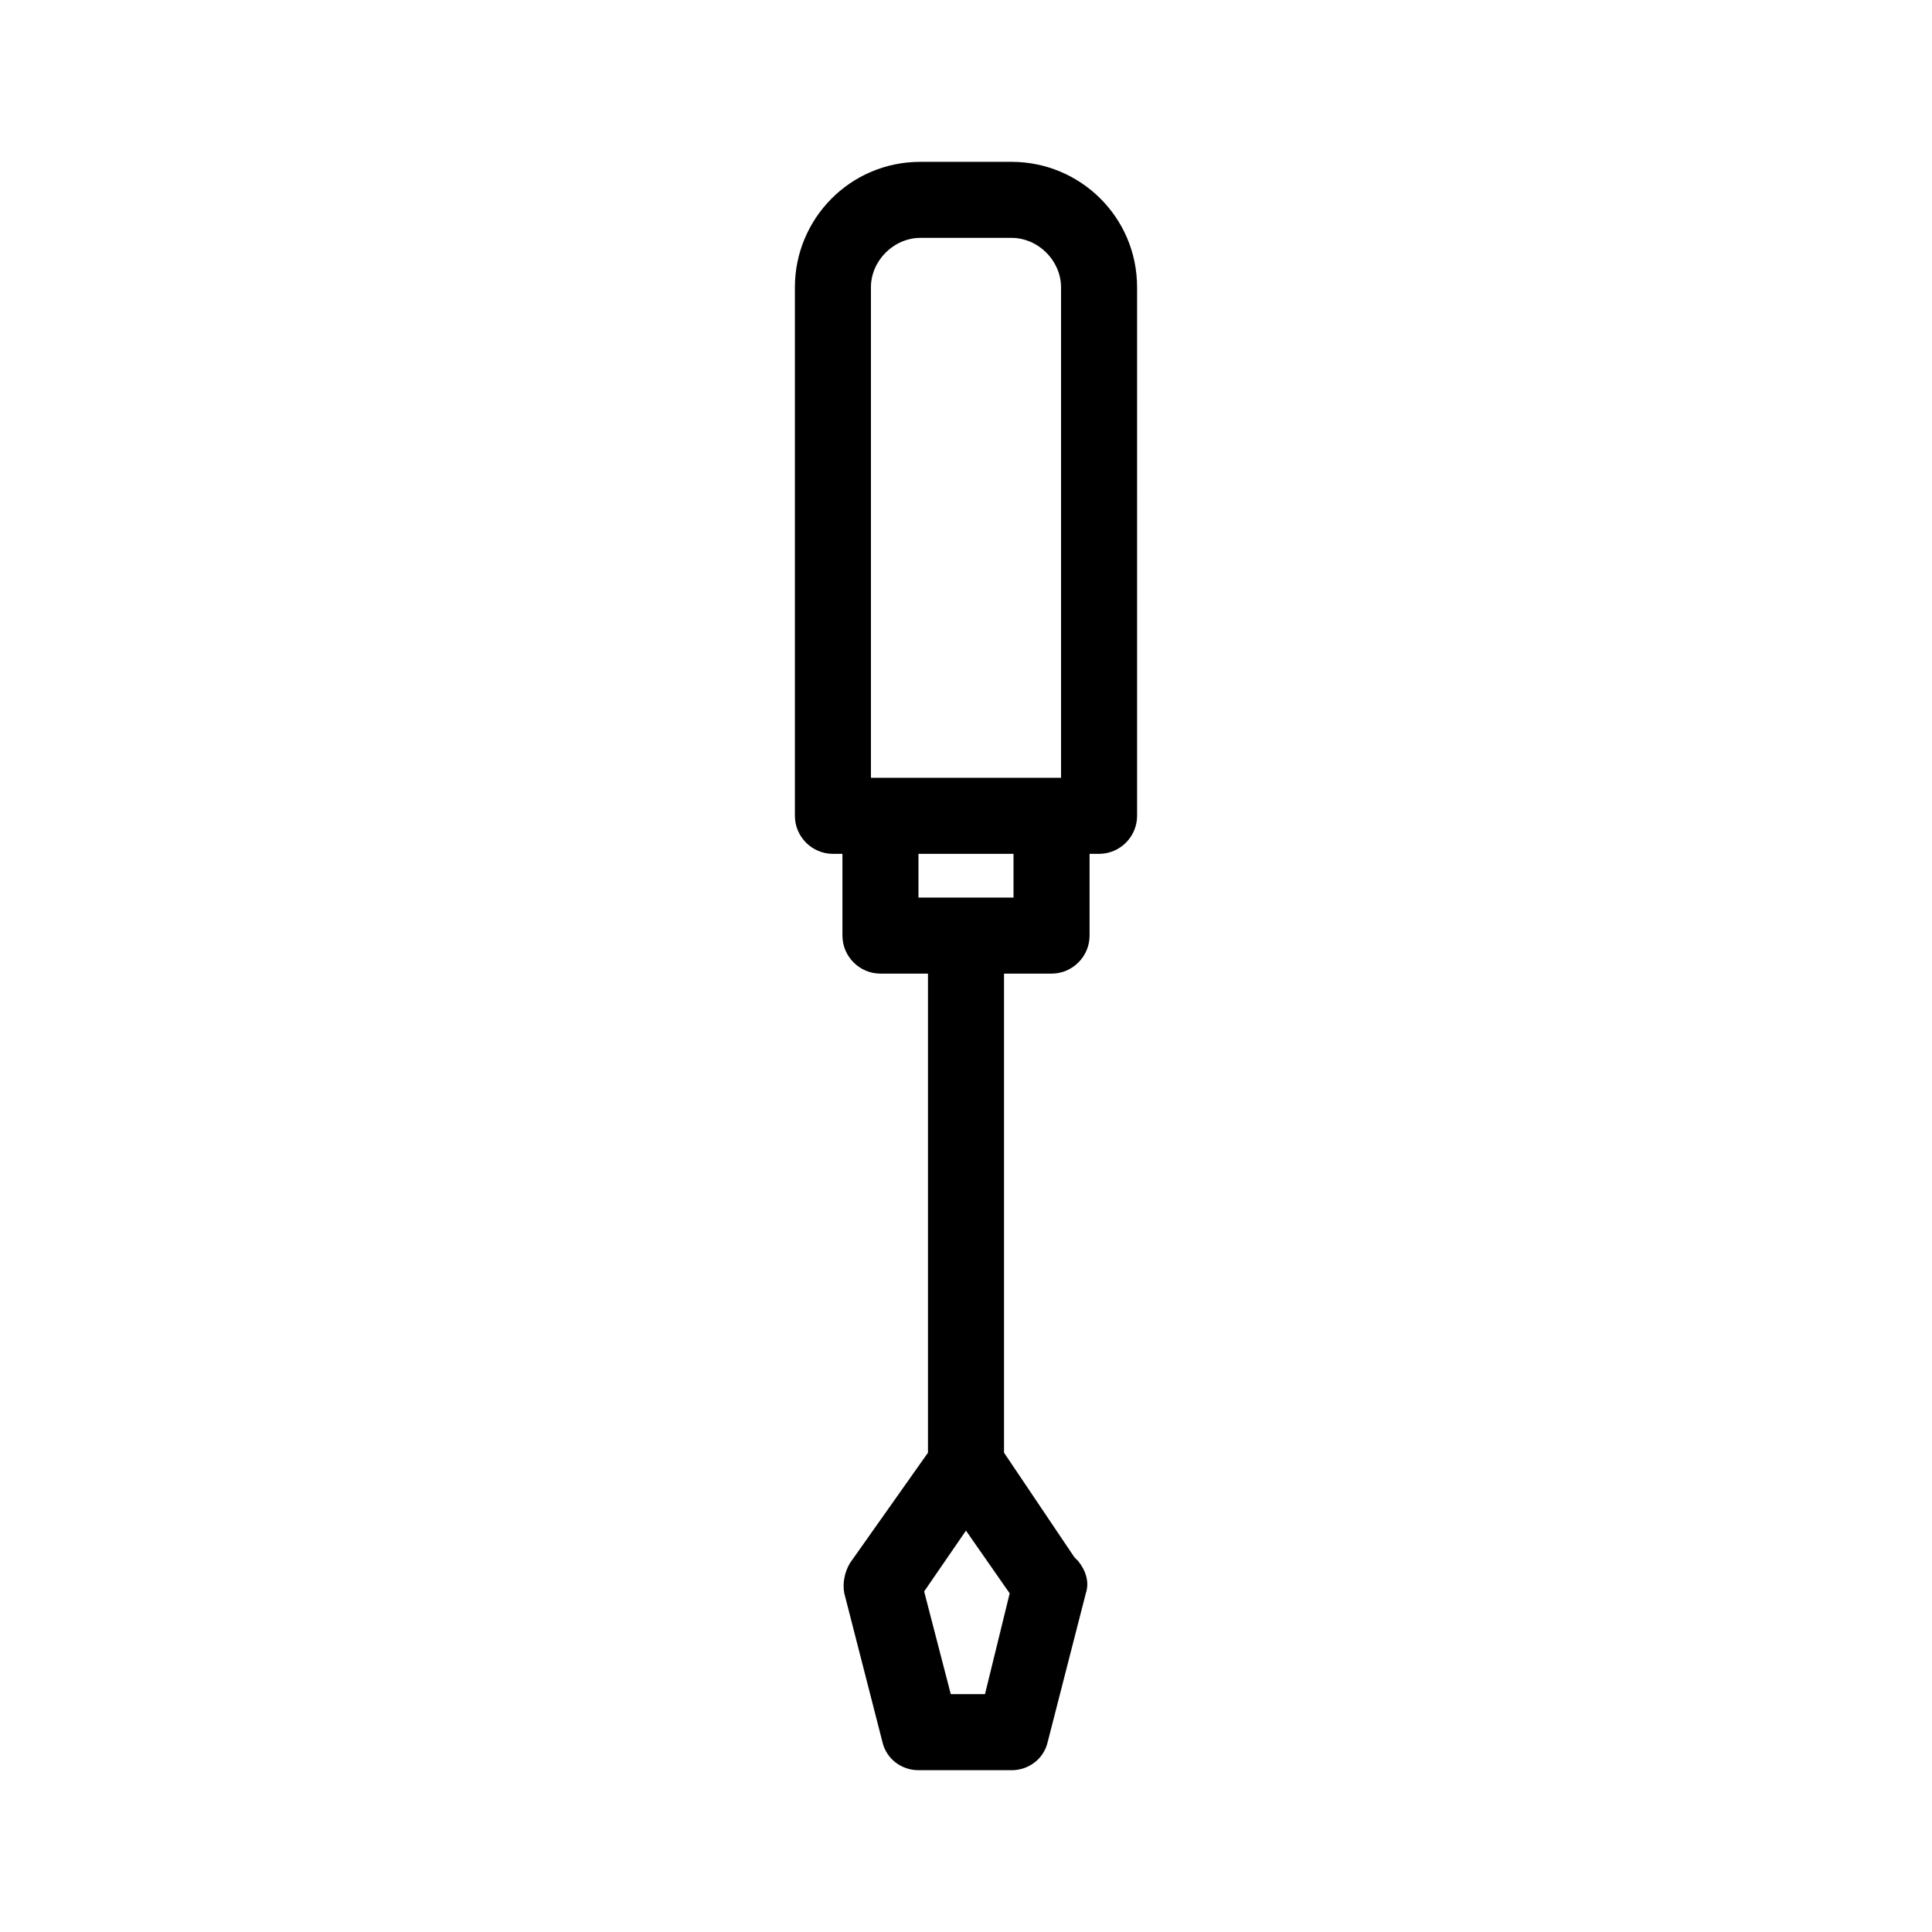
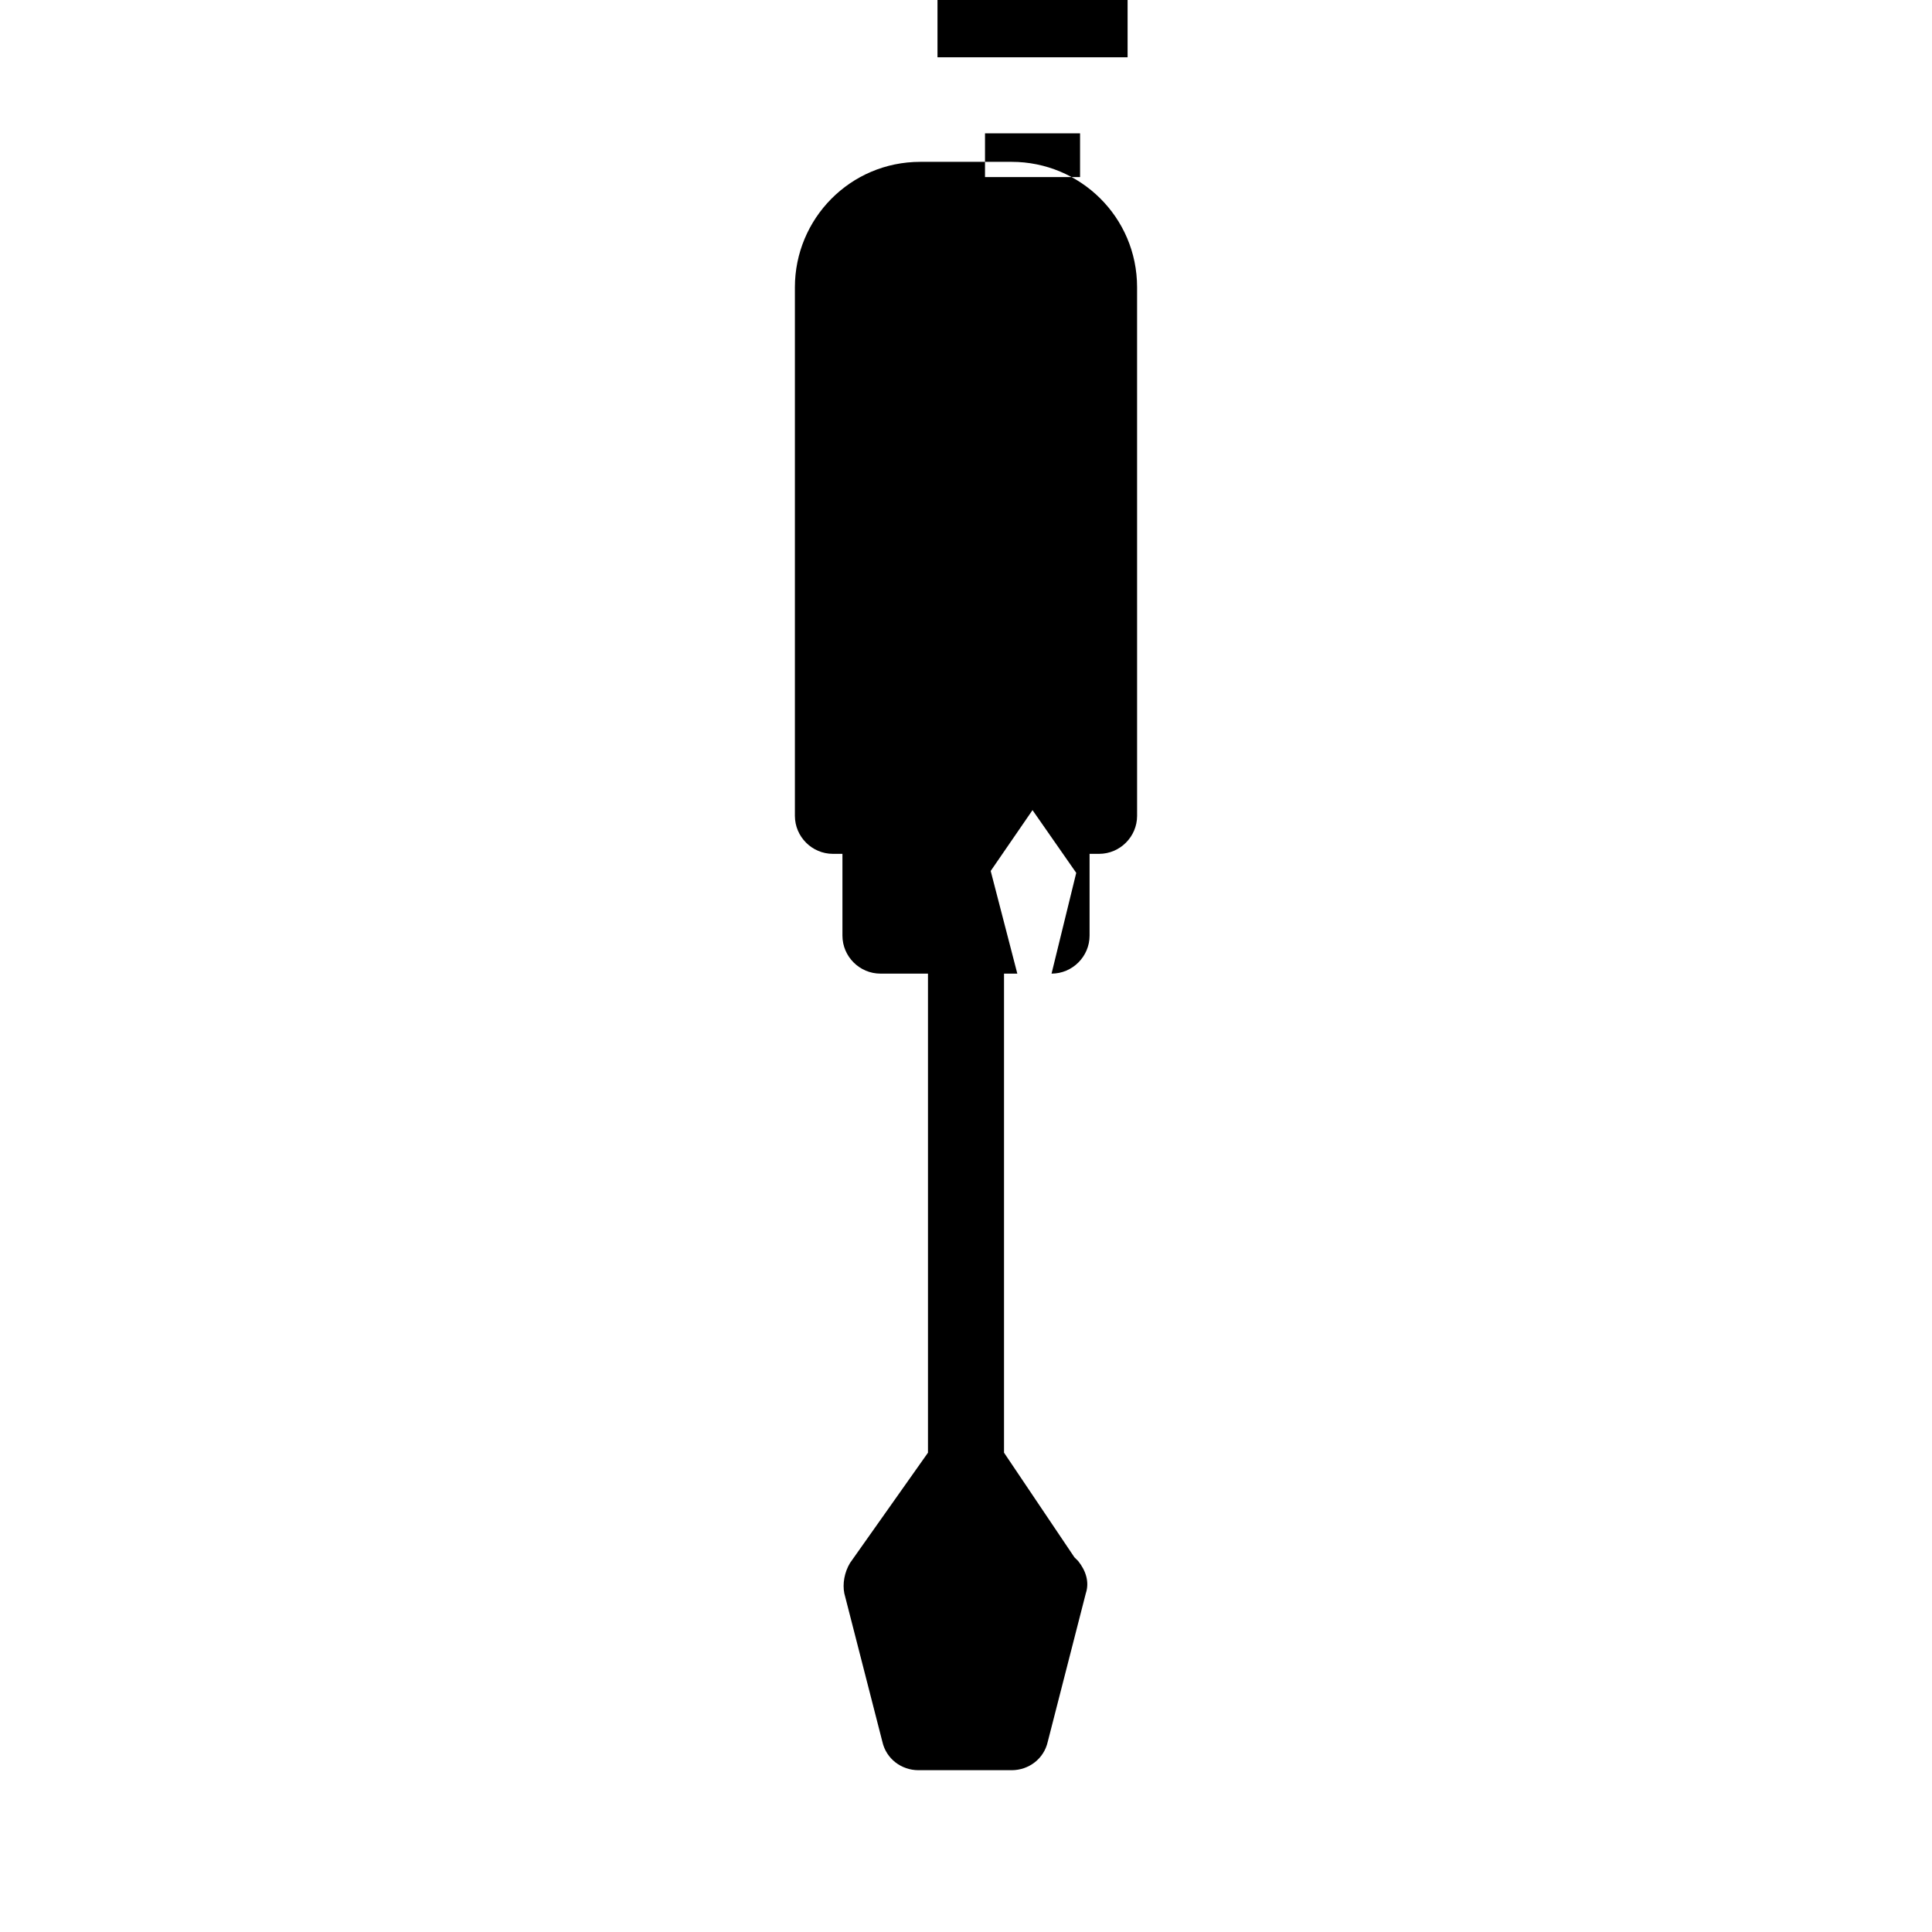
<svg xmlns="http://www.w3.org/2000/svg" fill="#000000" width="800px" height="800px" version="1.1" viewBox="144 144 512 512">
-   <path d="m422.67 402.02c5.543 0 10.078-4.535 10.078-10.078v-21.664h2.516c5.543 0 10.078-4.535 10.078-10.078l-0.004-140.06c0-18.641-15.113-33.25-33.25-33.25h-24.184c-18.641 0-33.25 15.113-33.25 33.25v140.06c0 5.543 4.535 10.078 10.078 10.078h2.519v21.664c0 5.543 4.535 10.078 10.078 10.078h12.59v126.96l-20.656 29.223c-1.512 2.519-2.016 5.543-1.512 8.062l10.078 39.297c1.008 4.535 5.039 7.559 9.574 7.559h24.688c4.535 0 8.566-3.023 9.574-7.559l10.078-39.297c1.008-3.023 0-6.047-2.016-8.566-0.504-0.504-0.504-0.504-1.008-1.008l-18.648-27.715v-126.96zm-17.637 190.94h-9.07l-7.055-27.207 11.082-16.121 11.586 16.625zm-30.227-372.82c0-7.055 6.047-13.098 13.098-13.098h24.184c7.055 0 13.098 6.047 13.098 13.098v129.98h-50.379zm12.594 150.14h25.191v11.586h-25.191z" />
+   <path d="m422.67 402.02c5.543 0 10.078-4.535 10.078-10.078v-21.664h2.516c5.543 0 10.078-4.535 10.078-10.078l-0.004-140.06c0-18.641-15.113-33.25-33.25-33.25h-24.184c-18.641 0-33.25 15.113-33.25 33.25v140.06c0 5.543 4.535 10.078 10.078 10.078h2.519v21.664c0 5.543 4.535 10.078 10.078 10.078h12.59v126.96l-20.656 29.223c-1.512 2.519-2.016 5.543-1.512 8.062l10.078 39.297c1.008 4.535 5.039 7.559 9.574 7.559h24.688c4.535 0 8.566-3.023 9.574-7.559l10.078-39.297c1.008-3.023 0-6.047-2.016-8.566-0.504-0.504-0.504-0.504-1.008-1.008l-18.648-27.715v-126.96zh-9.07l-7.055-27.207 11.082-16.121 11.586 16.625zm-30.227-372.82c0-7.055 6.047-13.098 13.098-13.098h24.184c7.055 0 13.098 6.047 13.098 13.098v129.98h-50.379zm12.594 150.14h25.191v11.586h-25.191z" />
</svg>